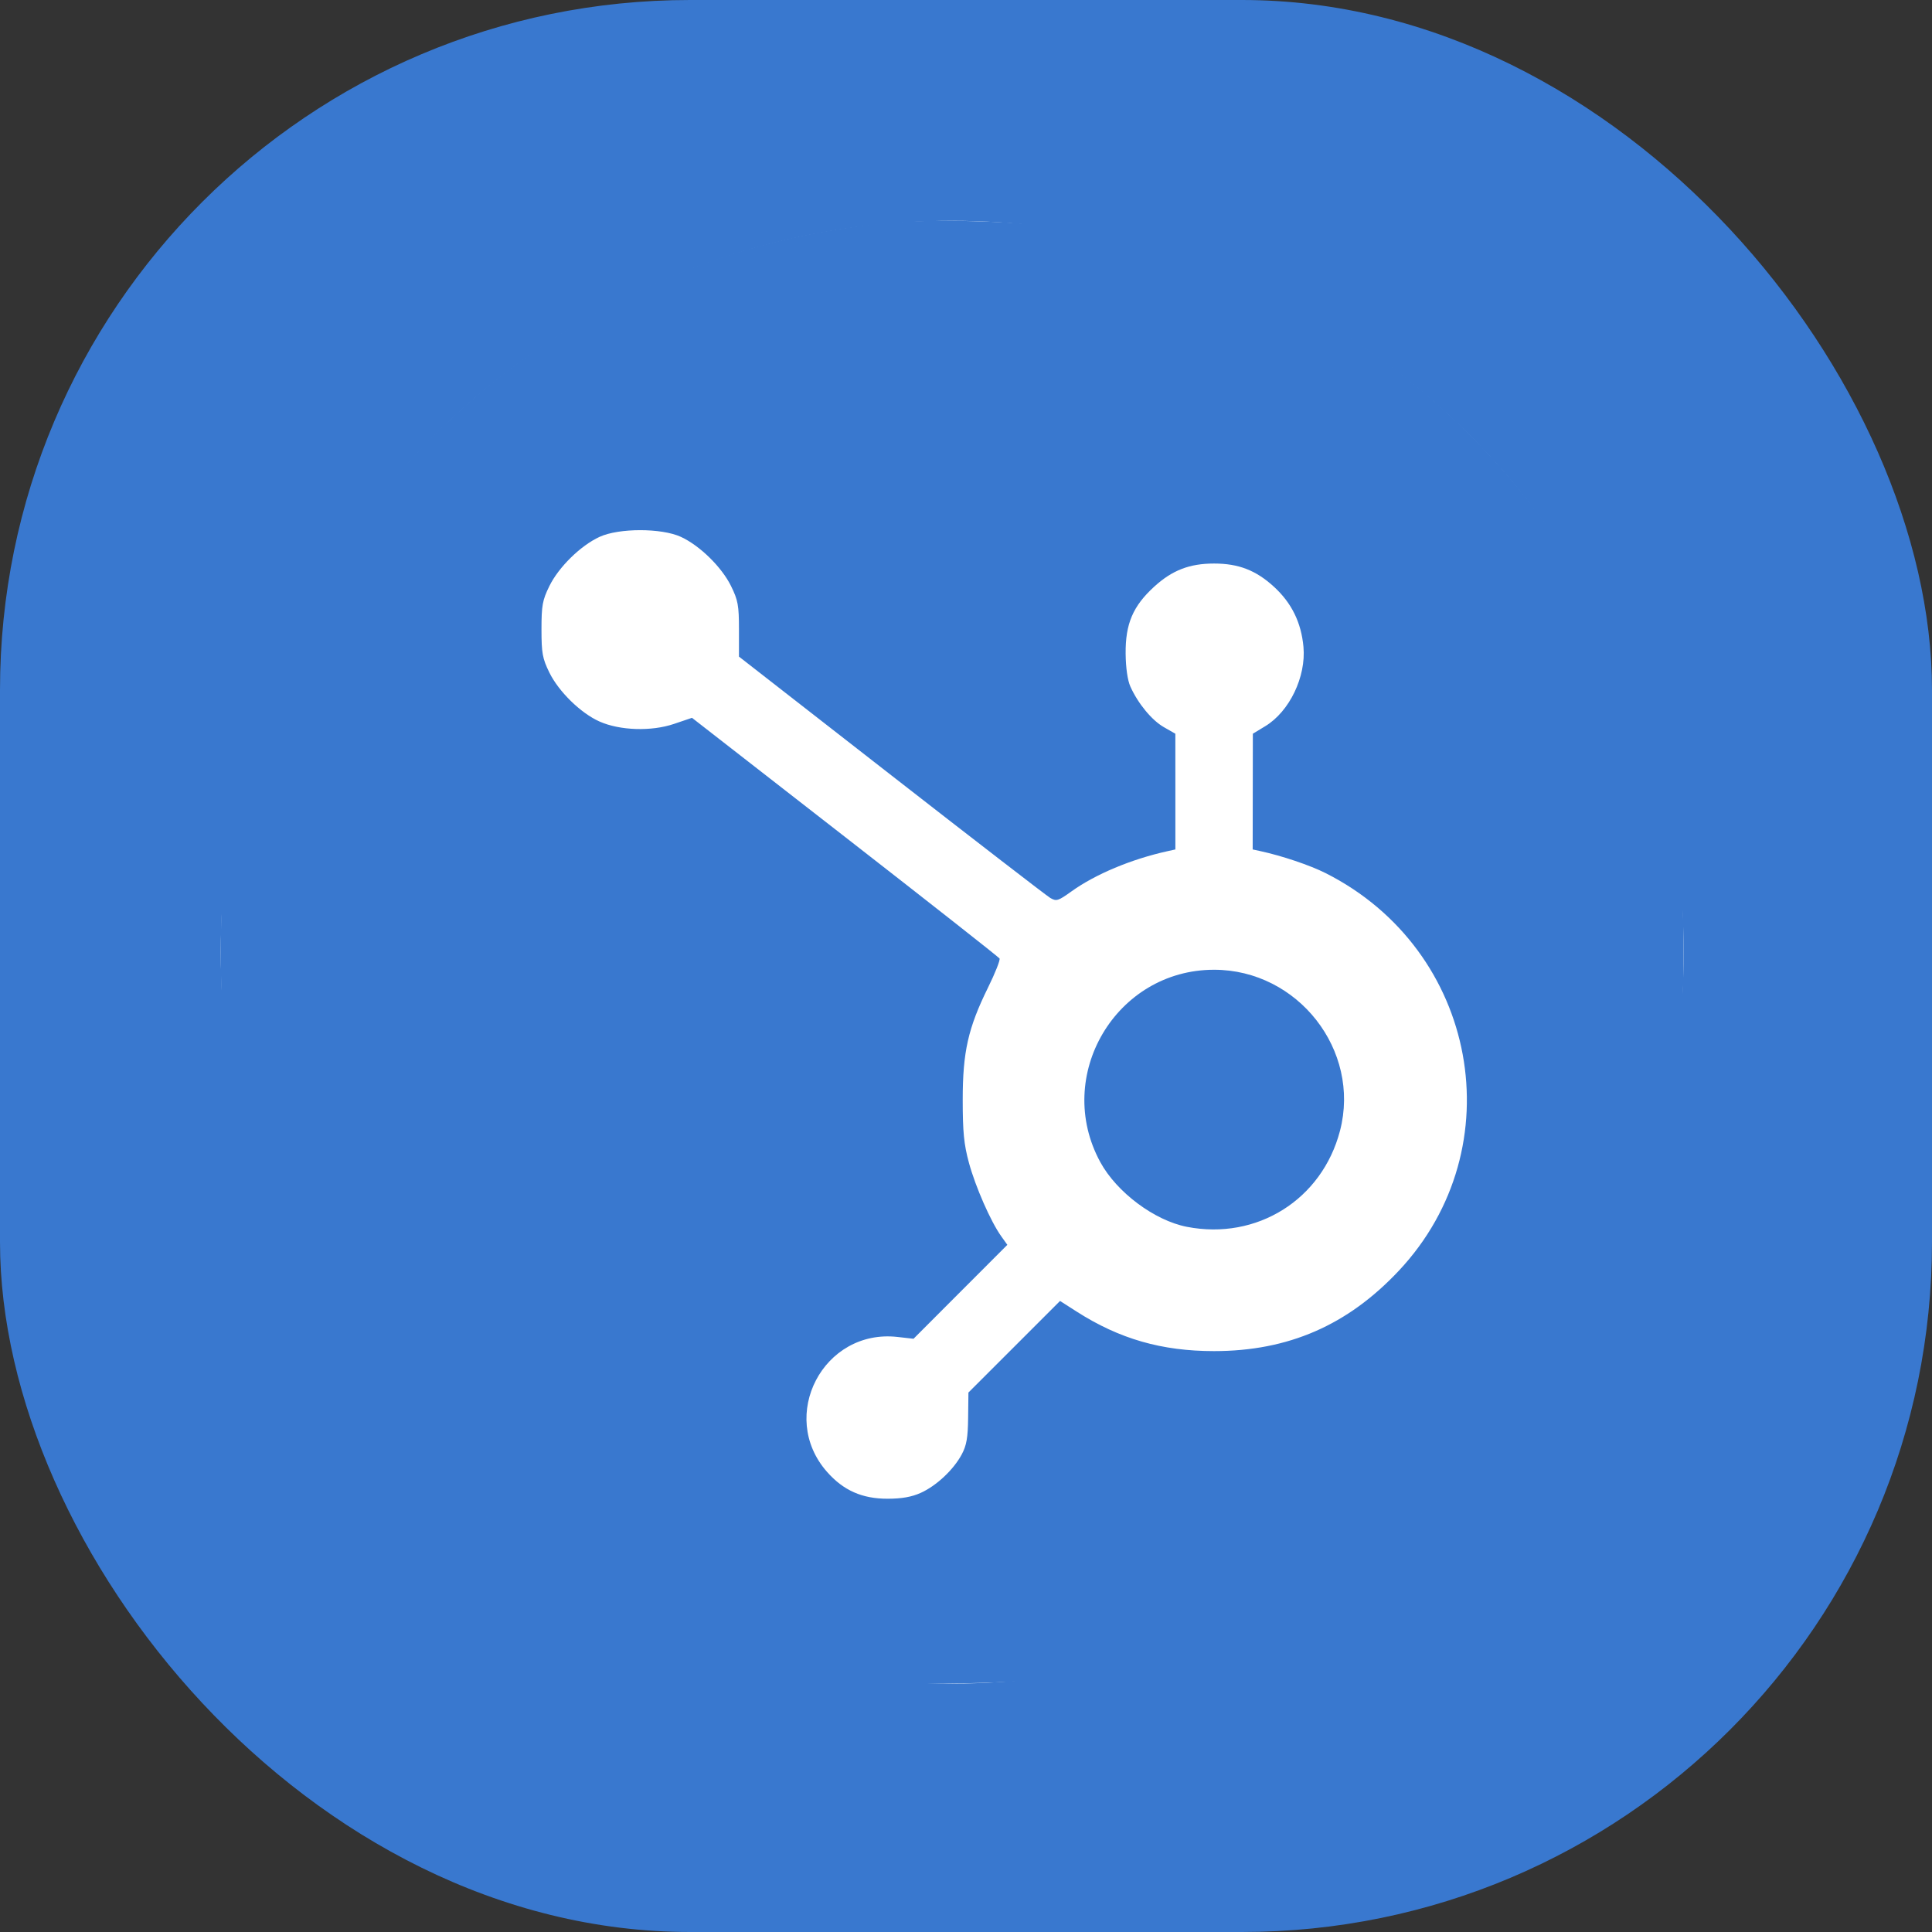
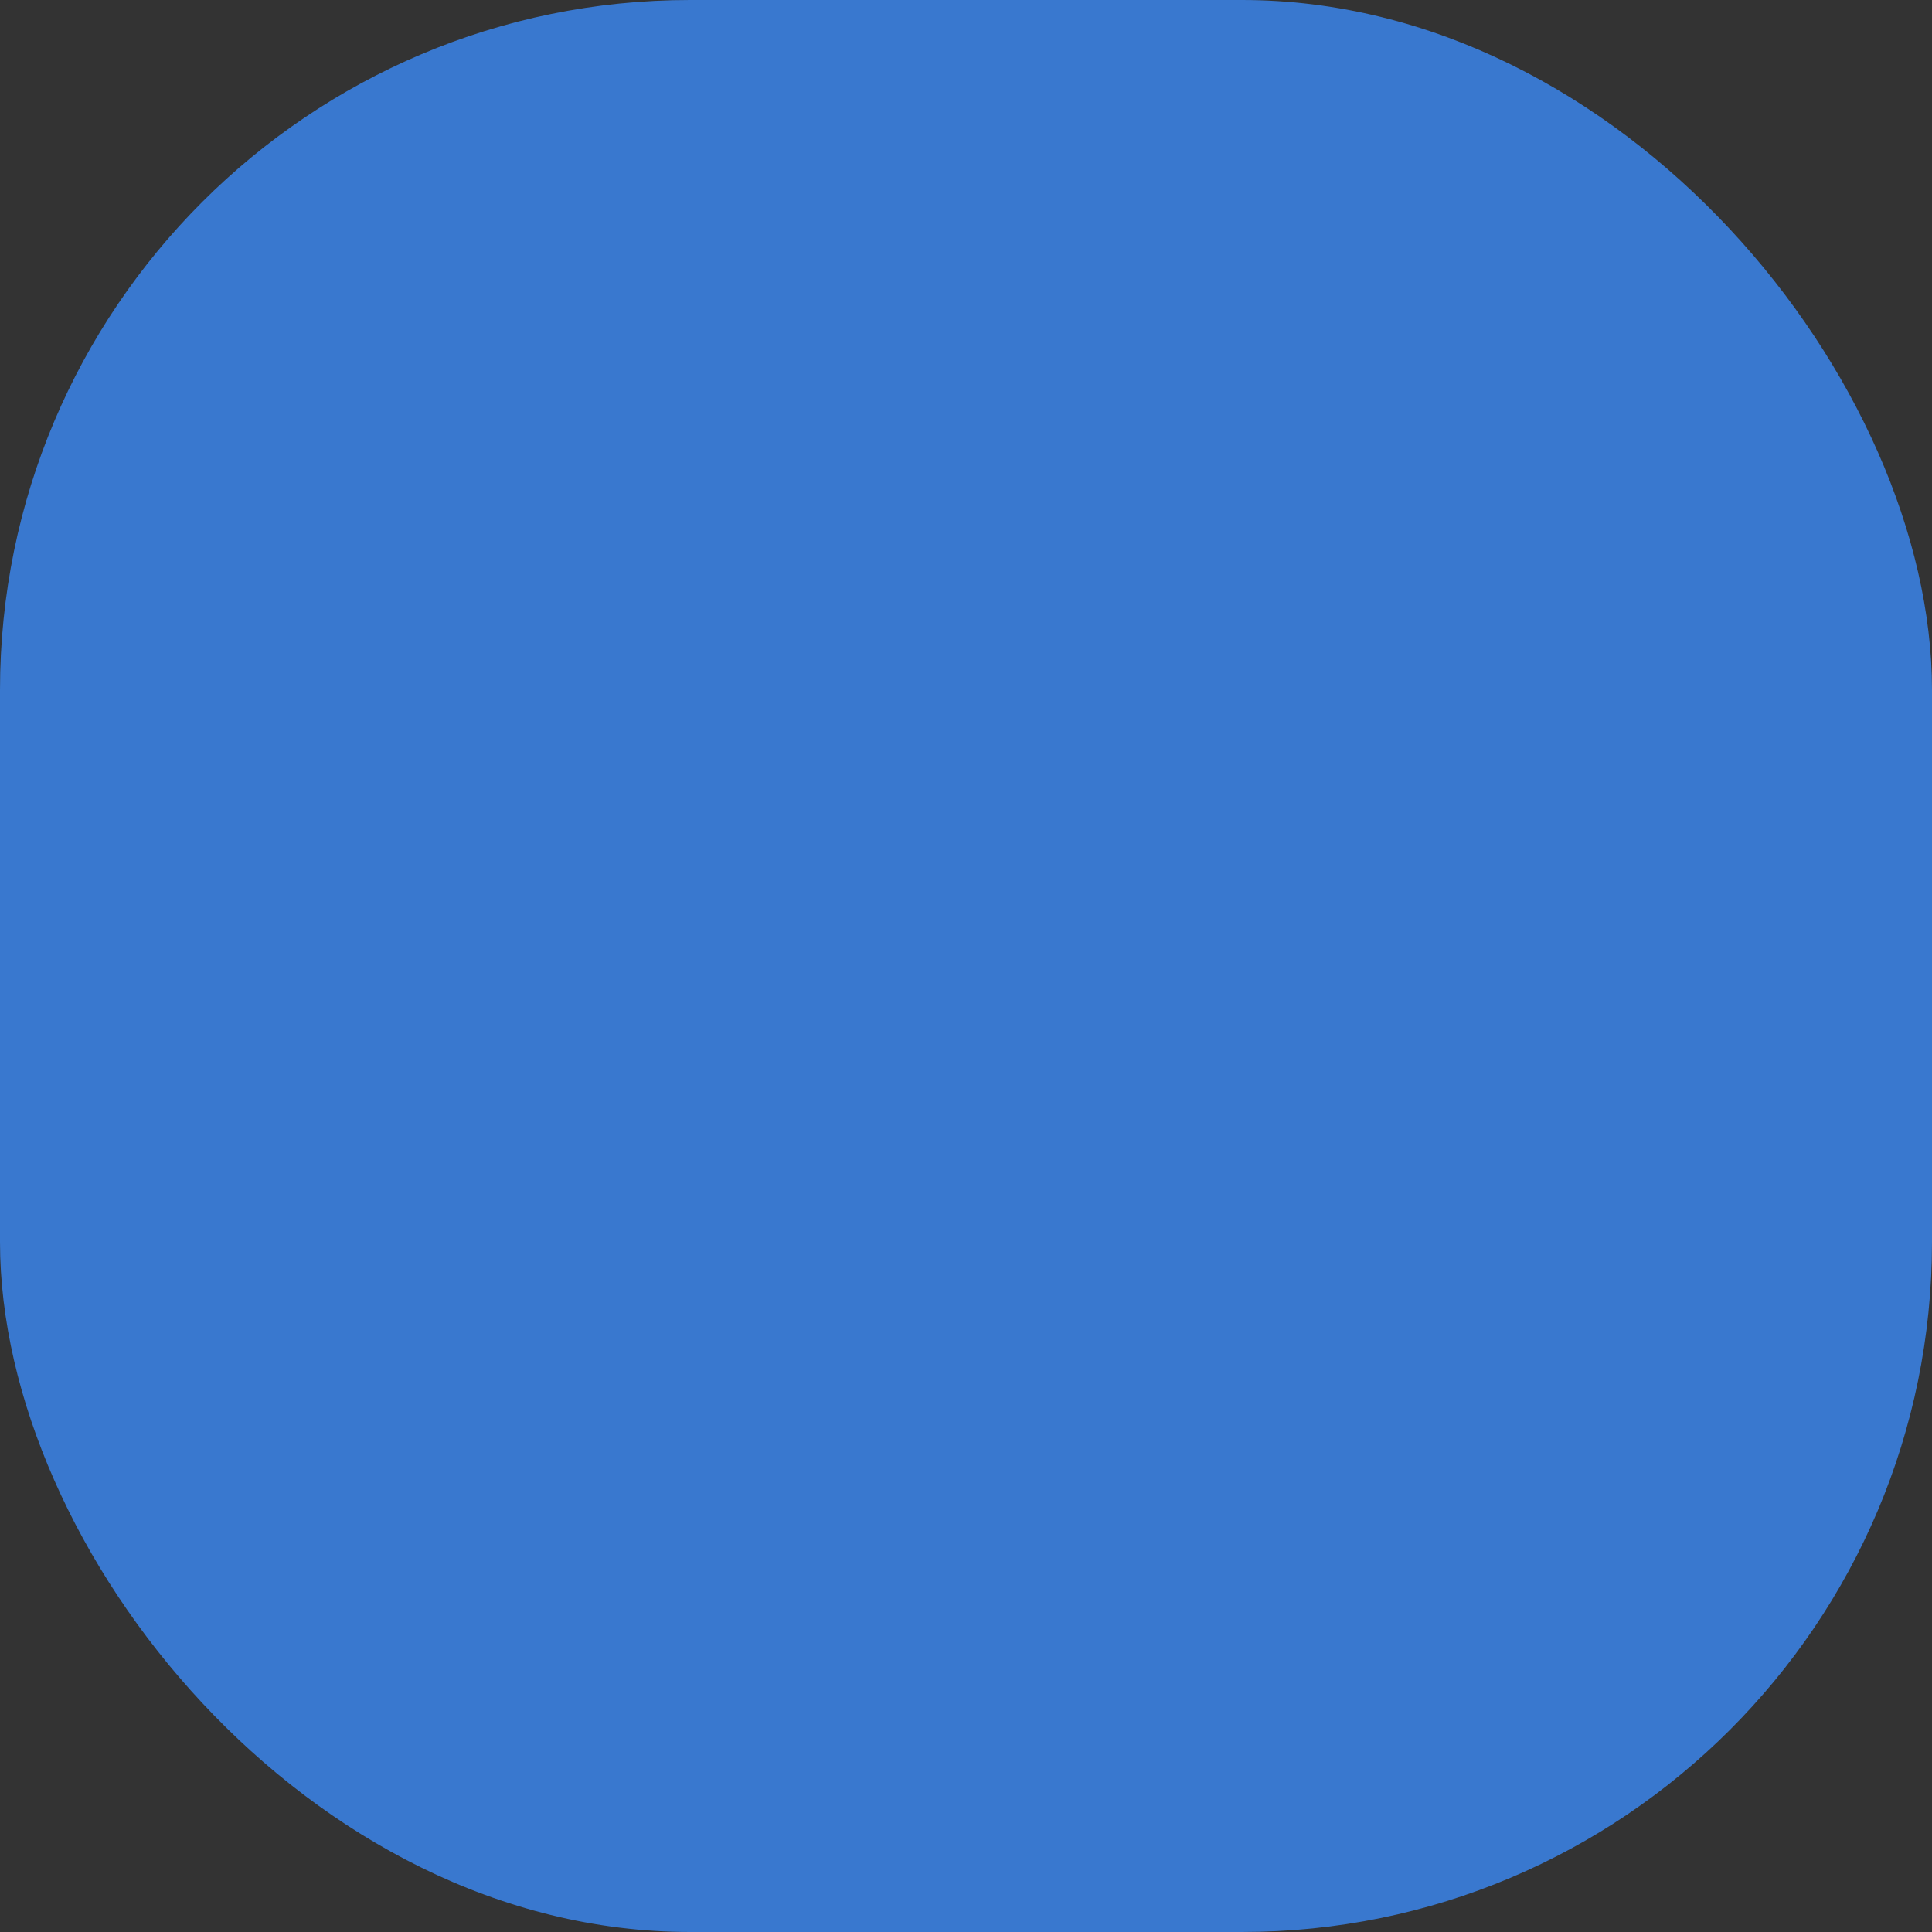
<svg xmlns="http://www.w3.org/2000/svg" width="70" height="70" viewBox="0 0 70 70" fill="none">
  <rect x="0" y="0" width="70" height="70" fill="#333333" stroke="none" />
  <rect width="70" height="70" rx="25" fill="#3978CF" />
  <g clip-path="url(#clip0_2717_1040)">
    <circle cx="34.5" cy="34.5" r="26.5" fill="white" />
    <path d="M31.752 60.927C27.706 60.491 23.443 58.98 20.118 56.803C13.577 52.522 9.389 46.003 8.194 38.242C7.935 36.565 7.935 32.458 8.194 30.781C9.089 24.971 11.642 19.863 15.673 15.818C20.134 11.341 25.818 8.674 32.17 8.077C33.777 7.926 36.785 8.006 38.336 8.24C45.882 9.381 52.363 13.507 56.66 19.904C58.745 23.008 60.194 26.808 60.806 30.781C61.066 32.47 61.064 36.571 60.803 38.242C59.578 46.078 55.433 52.517 48.835 56.837C45.805 58.822 42.179 60.185 38.336 60.783C37.027 60.988 33.108 61.073 31.752 60.927ZM33.359 54.09C33.928 53.833 34.545 53.255 34.844 52.699C35.02 52.371 35.069 52.093 35.077 51.369L35.088 50.454L36.748 48.795L38.407 47.136L39.012 47.523C40.559 48.512 42.093 48.953 43.987 48.953C46.676 48.953 48.828 48.017 50.684 46.039C54.87 41.577 53.55 34.416 48.028 31.634C47.465 31.35 46.444 31.006 45.672 30.839L45.387 30.777L45.39 28.68L45.393 26.584L45.843 26.311C46.719 25.78 47.325 24.522 47.227 23.438C47.146 22.553 46.797 21.843 46.154 21.256C45.503 20.661 44.873 20.418 43.987 20.418C43.1 20.418 42.47 20.661 41.819 21.256C41.048 21.96 40.774 22.603 40.784 23.682C40.789 24.196 40.854 24.649 40.955 24.874C41.231 25.489 41.732 26.097 42.169 26.346L42.585 26.584L42.586 28.68L42.586 30.777L42.301 30.84C40.994 31.128 39.687 31.675 38.821 32.297C38.335 32.646 38.274 32.664 38.05 32.532C37.917 32.452 35.325 30.453 32.29 28.088L26.774 23.79V22.803C26.774 21.936 26.739 21.746 26.487 21.234C26.149 20.546 25.356 19.768 24.671 19.452C23.969 19.128 22.423 19.128 21.722 19.452C21.036 19.768 20.243 20.546 19.905 21.234C19.654 21.746 19.619 21.936 19.619 22.801C19.619 23.666 19.654 23.856 19.905 24.369C20.246 25.062 21.044 25.841 21.722 26.142C22.459 26.47 23.599 26.507 24.419 26.229L25.072 26.008L30.615 30.322C33.663 32.694 36.183 34.676 36.215 34.727C36.246 34.778 36.059 35.252 35.799 35.78C35.076 37.247 34.881 38.112 34.881 39.849C34.881 41.014 34.925 41.463 35.106 42.129C35.342 42.998 35.895 44.258 36.275 44.79L36.498 45.103L34.798 46.804L33.099 48.506L32.517 48.44C29.831 48.138 28.178 51.301 29.964 53.328C30.559 54.003 31.238 54.304 32.166 54.302C32.671 54.301 33.033 54.237 33.358 54.09L33.359 54.09ZM43.002 44.45C41.828 44.221 40.462 43.2 39.866 42.106C38.162 38.977 40.433 35.136 43.987 35.136C47.026 35.136 49.31 38.055 48.551 40.969C47.901 43.464 45.539 44.945 43.002 44.45Z" fill="#3978CF" />
  </g>
  <defs>
    <clipPath id="clip0_2717_1040">
-       <rect width="53" height="53" fill="white" transform="translate(8 8)" />
-     </clipPath>
+       </clipPath>
  </defs>
</svg>